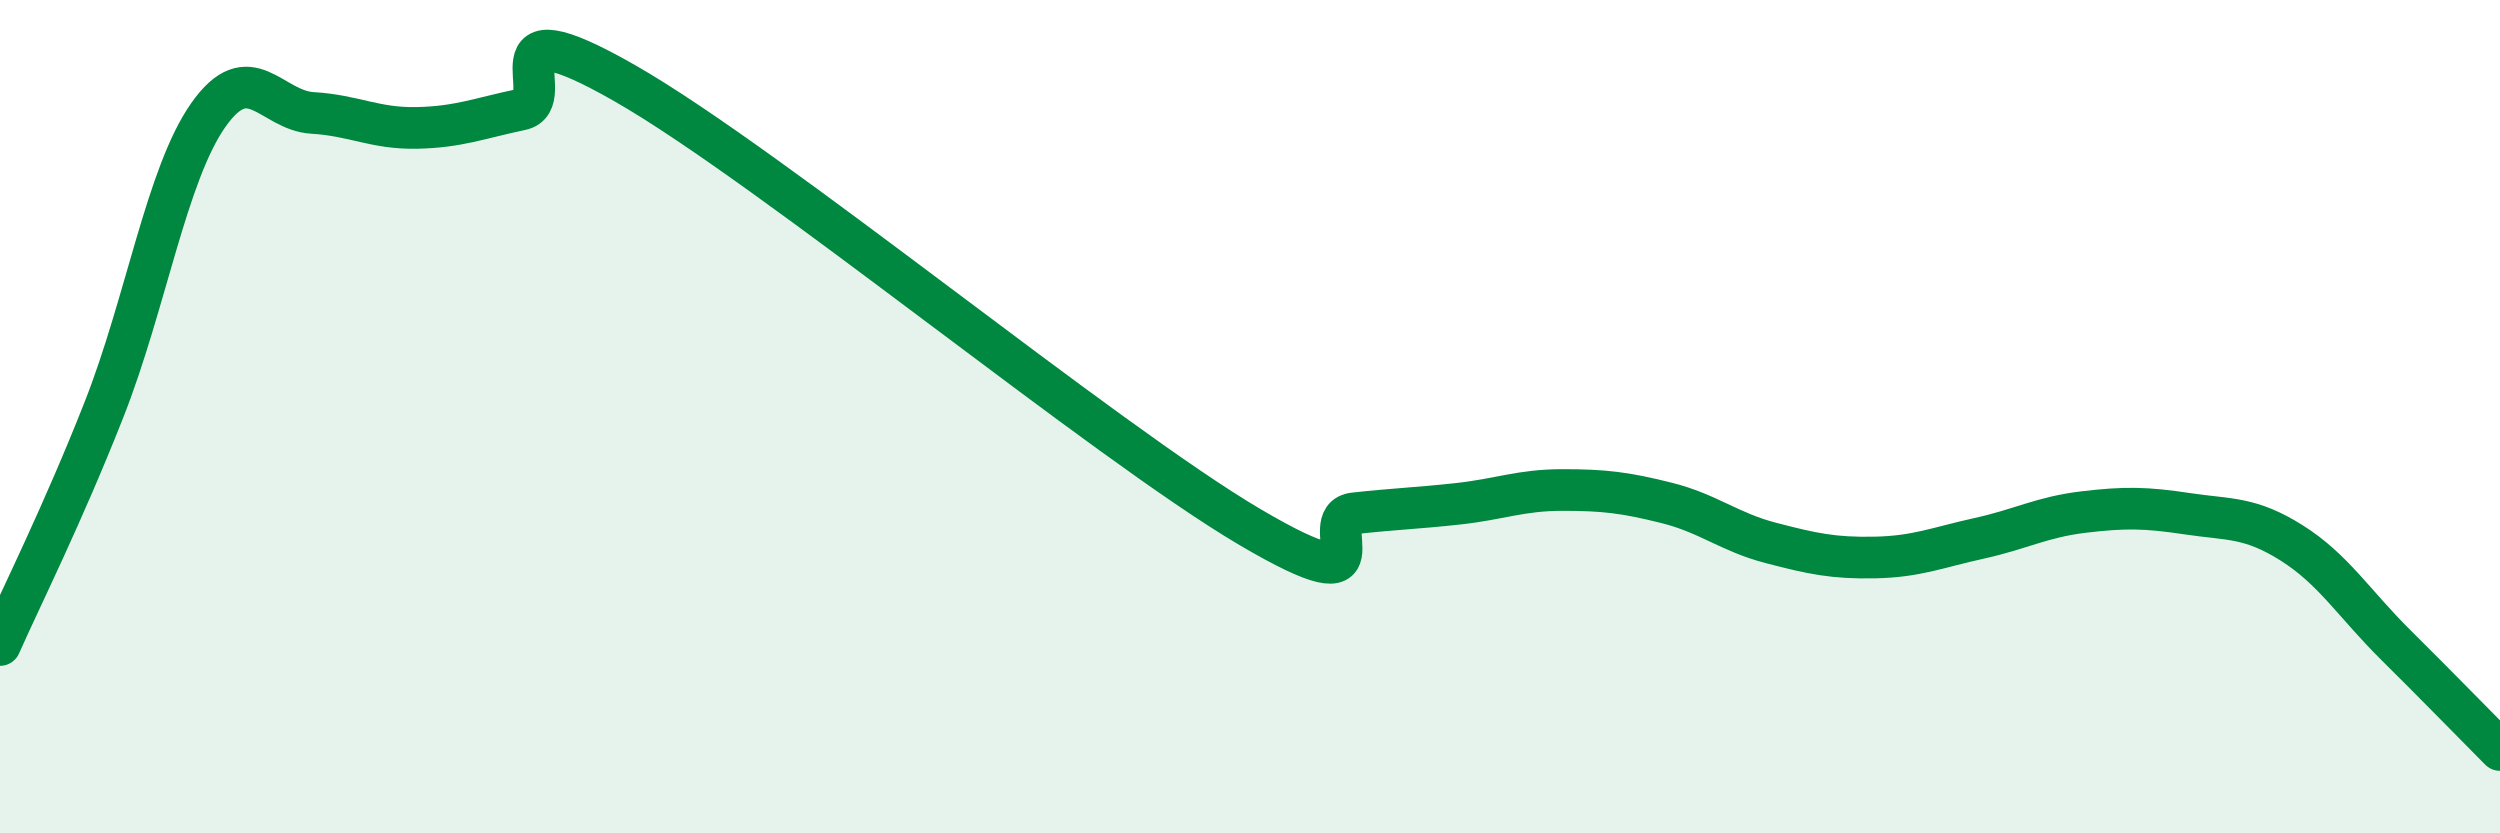
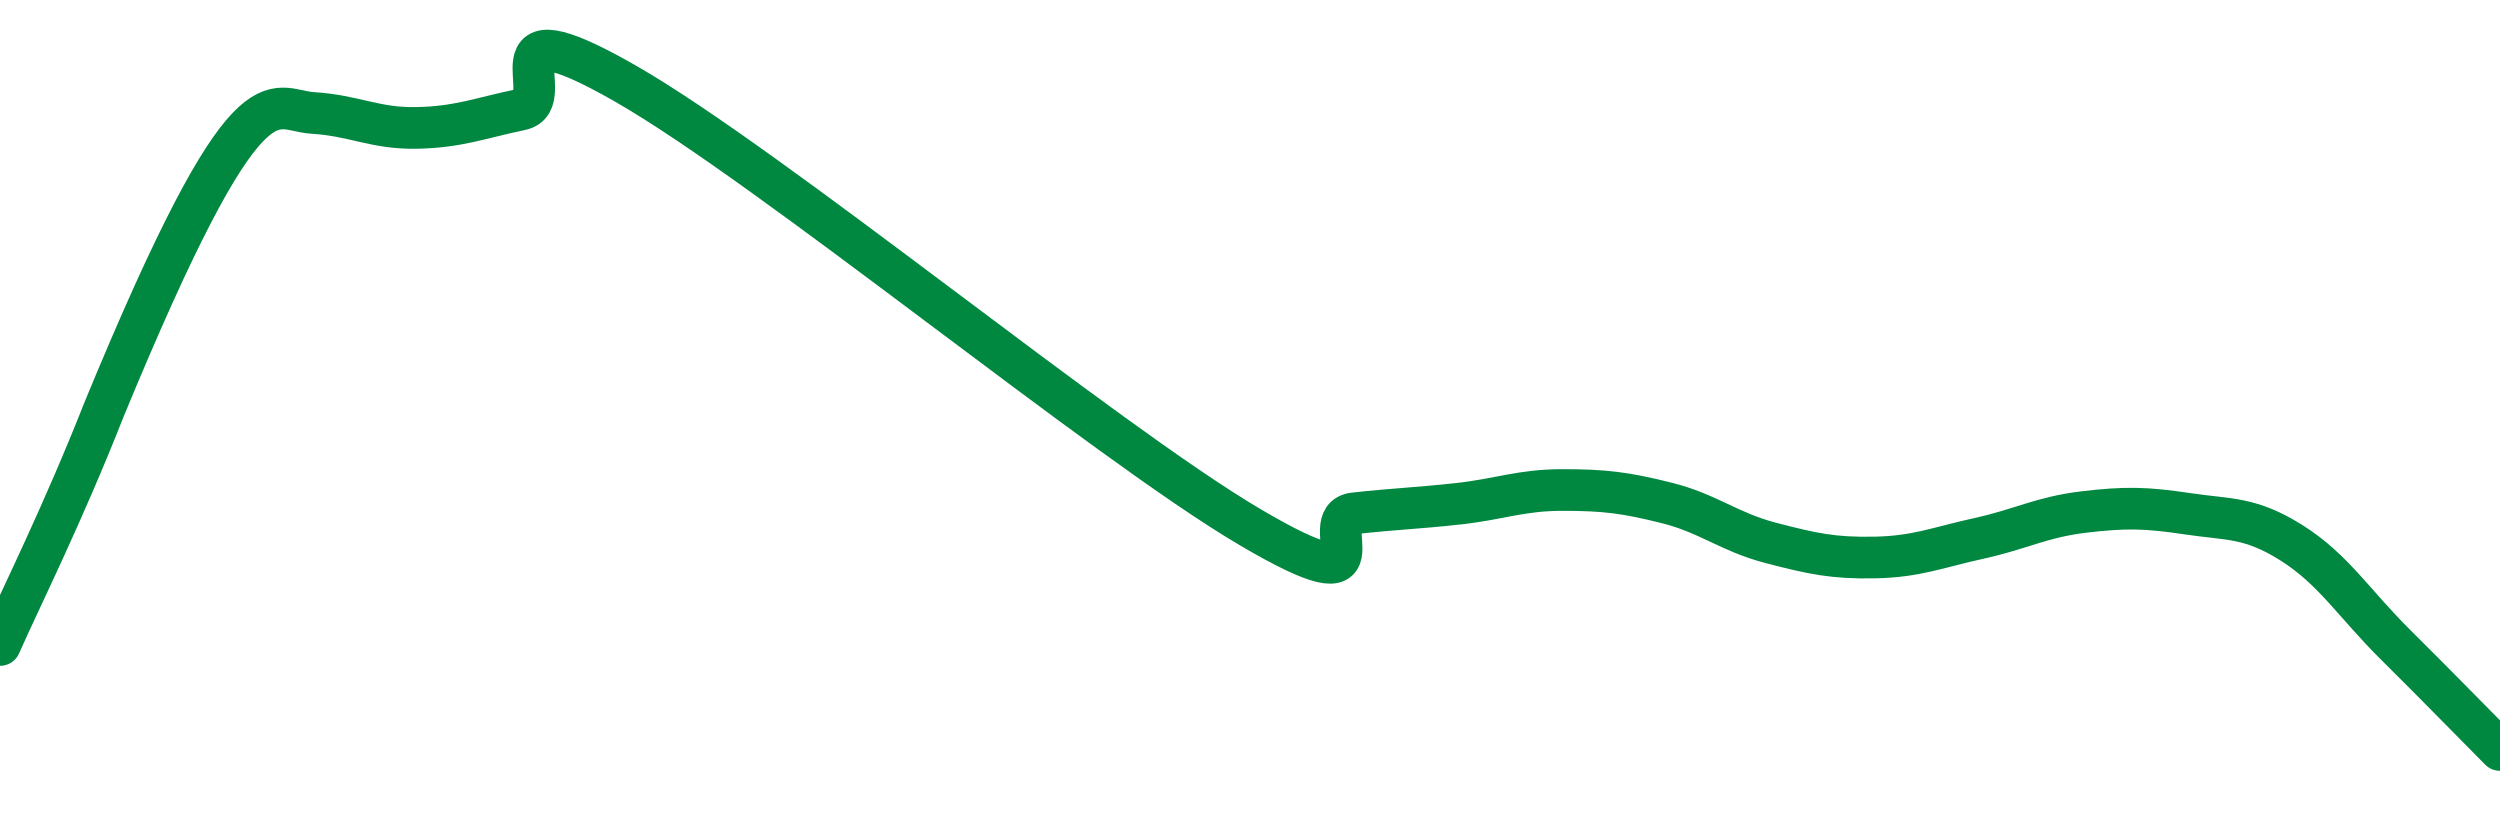
<svg xmlns="http://www.w3.org/2000/svg" width="60" height="20" viewBox="0 0 60 20">
-   <path d="M 0,15.48 C 0.5,14.35 1.5,12.36 2.5,9.82 C 3.5,7.28 4,4.18 5,2.76 C 6,1.34 6.5,2.65 7.5,2.71 C 8.5,2.77 9,3.09 10,3.07 C 11,3.05 11.5,2.84 12.5,2.63 C 13.5,2.42 11.5,0 15,2 C 18.5,4 26.5,10.59 30,12.65 C 33.5,14.71 31.5,12.43 32.5,12.32 C 33.5,12.21 34,12.2 35,12.09 C 36,11.98 36.5,11.76 37.5,11.76 C 38.5,11.76 39,11.82 40,12.07 C 41,12.32 41.5,12.77 42.5,13.03 C 43.5,13.29 44,13.4 45,13.38 C 46,13.36 46.5,13.14 47.5,12.92 C 48.5,12.7 49,12.41 50,12.29 C 51,12.17 51.5,12.18 52.5,12.33 C 53.5,12.48 54,12.4 55,13.03 C 56,13.66 56.5,14.49 57.5,15.48 C 58.5,16.47 59.5,17.5 60,18L60 20L0 20Z" fill="#008740" opacity="0.1" stroke-linecap="round" stroke-linejoin="round" />
-   <path d="M 0,15.48 C 0.5,14.35 1.5,12.36 2.5,9.82 C 3.5,7.28 4,4.18 5,2.76 C 6,1.34 6.5,2.65 7.5,2.71 C 8.5,2.77 9,3.09 10,3.07 C 11,3.05 11.5,2.84 12.5,2.63 C 13.5,2.42 11.5,0 15,2 C 18.5,4 26.5,10.59 30,12.65 C 33.5,14.71 31.5,12.43 32.5,12.32 C 33.5,12.21 34,12.2 35,12.09 C 36,11.98 36.5,11.76 37.5,11.76 C 38.5,11.76 39,11.82 40,12.07 C 41,12.32 41.5,12.77 42.5,13.03 C 43.5,13.29 44,13.4 45,13.38 C 46,13.36 46.5,13.14 47.5,12.92 C 48.5,12.7 49,12.41 50,12.29 C 51,12.17 51.5,12.18 52.5,12.33 C 53.5,12.48 54,12.4 55,13.03 C 56,13.66 56.5,14.49 57.5,15.48 C 58.5,16.47 59.5,17.5 60,18" stroke="#008740" stroke-width="1" fill="none" stroke-linecap="round" stroke-linejoin="round" />
+   <path d="M 0,15.48 C 0.5,14.35 1.5,12.36 2.5,9.82 C 6,1.34 6.5,2.65 7.5,2.71 C 8.5,2.77 9,3.09 10,3.07 C 11,3.05 11.5,2.84 12.5,2.63 C 13.5,2.42 11.5,0 15,2 C 18.5,4 26.5,10.59 30,12.65 C 33.5,14.71 31.5,12.43 32.5,12.32 C 33.5,12.21 34,12.2 35,12.09 C 36,11.98 36.5,11.76 37.5,11.76 C 38.5,11.76 39,11.82 40,12.07 C 41,12.32 41.5,12.77 42.5,13.03 C 43.5,13.29 44,13.4 45,13.38 C 46,13.36 46.5,13.14 47.5,12.92 C 48.5,12.7 49,12.41 50,12.29 C 51,12.17 51.5,12.18 52.5,12.33 C 53.5,12.48 54,12.4 55,13.03 C 56,13.66 56.5,14.49 57.5,15.48 C 58.5,16.47 59.5,17.5 60,18" stroke="#008740" stroke-width="1" fill="none" stroke-linecap="round" stroke-linejoin="round" />
</svg>